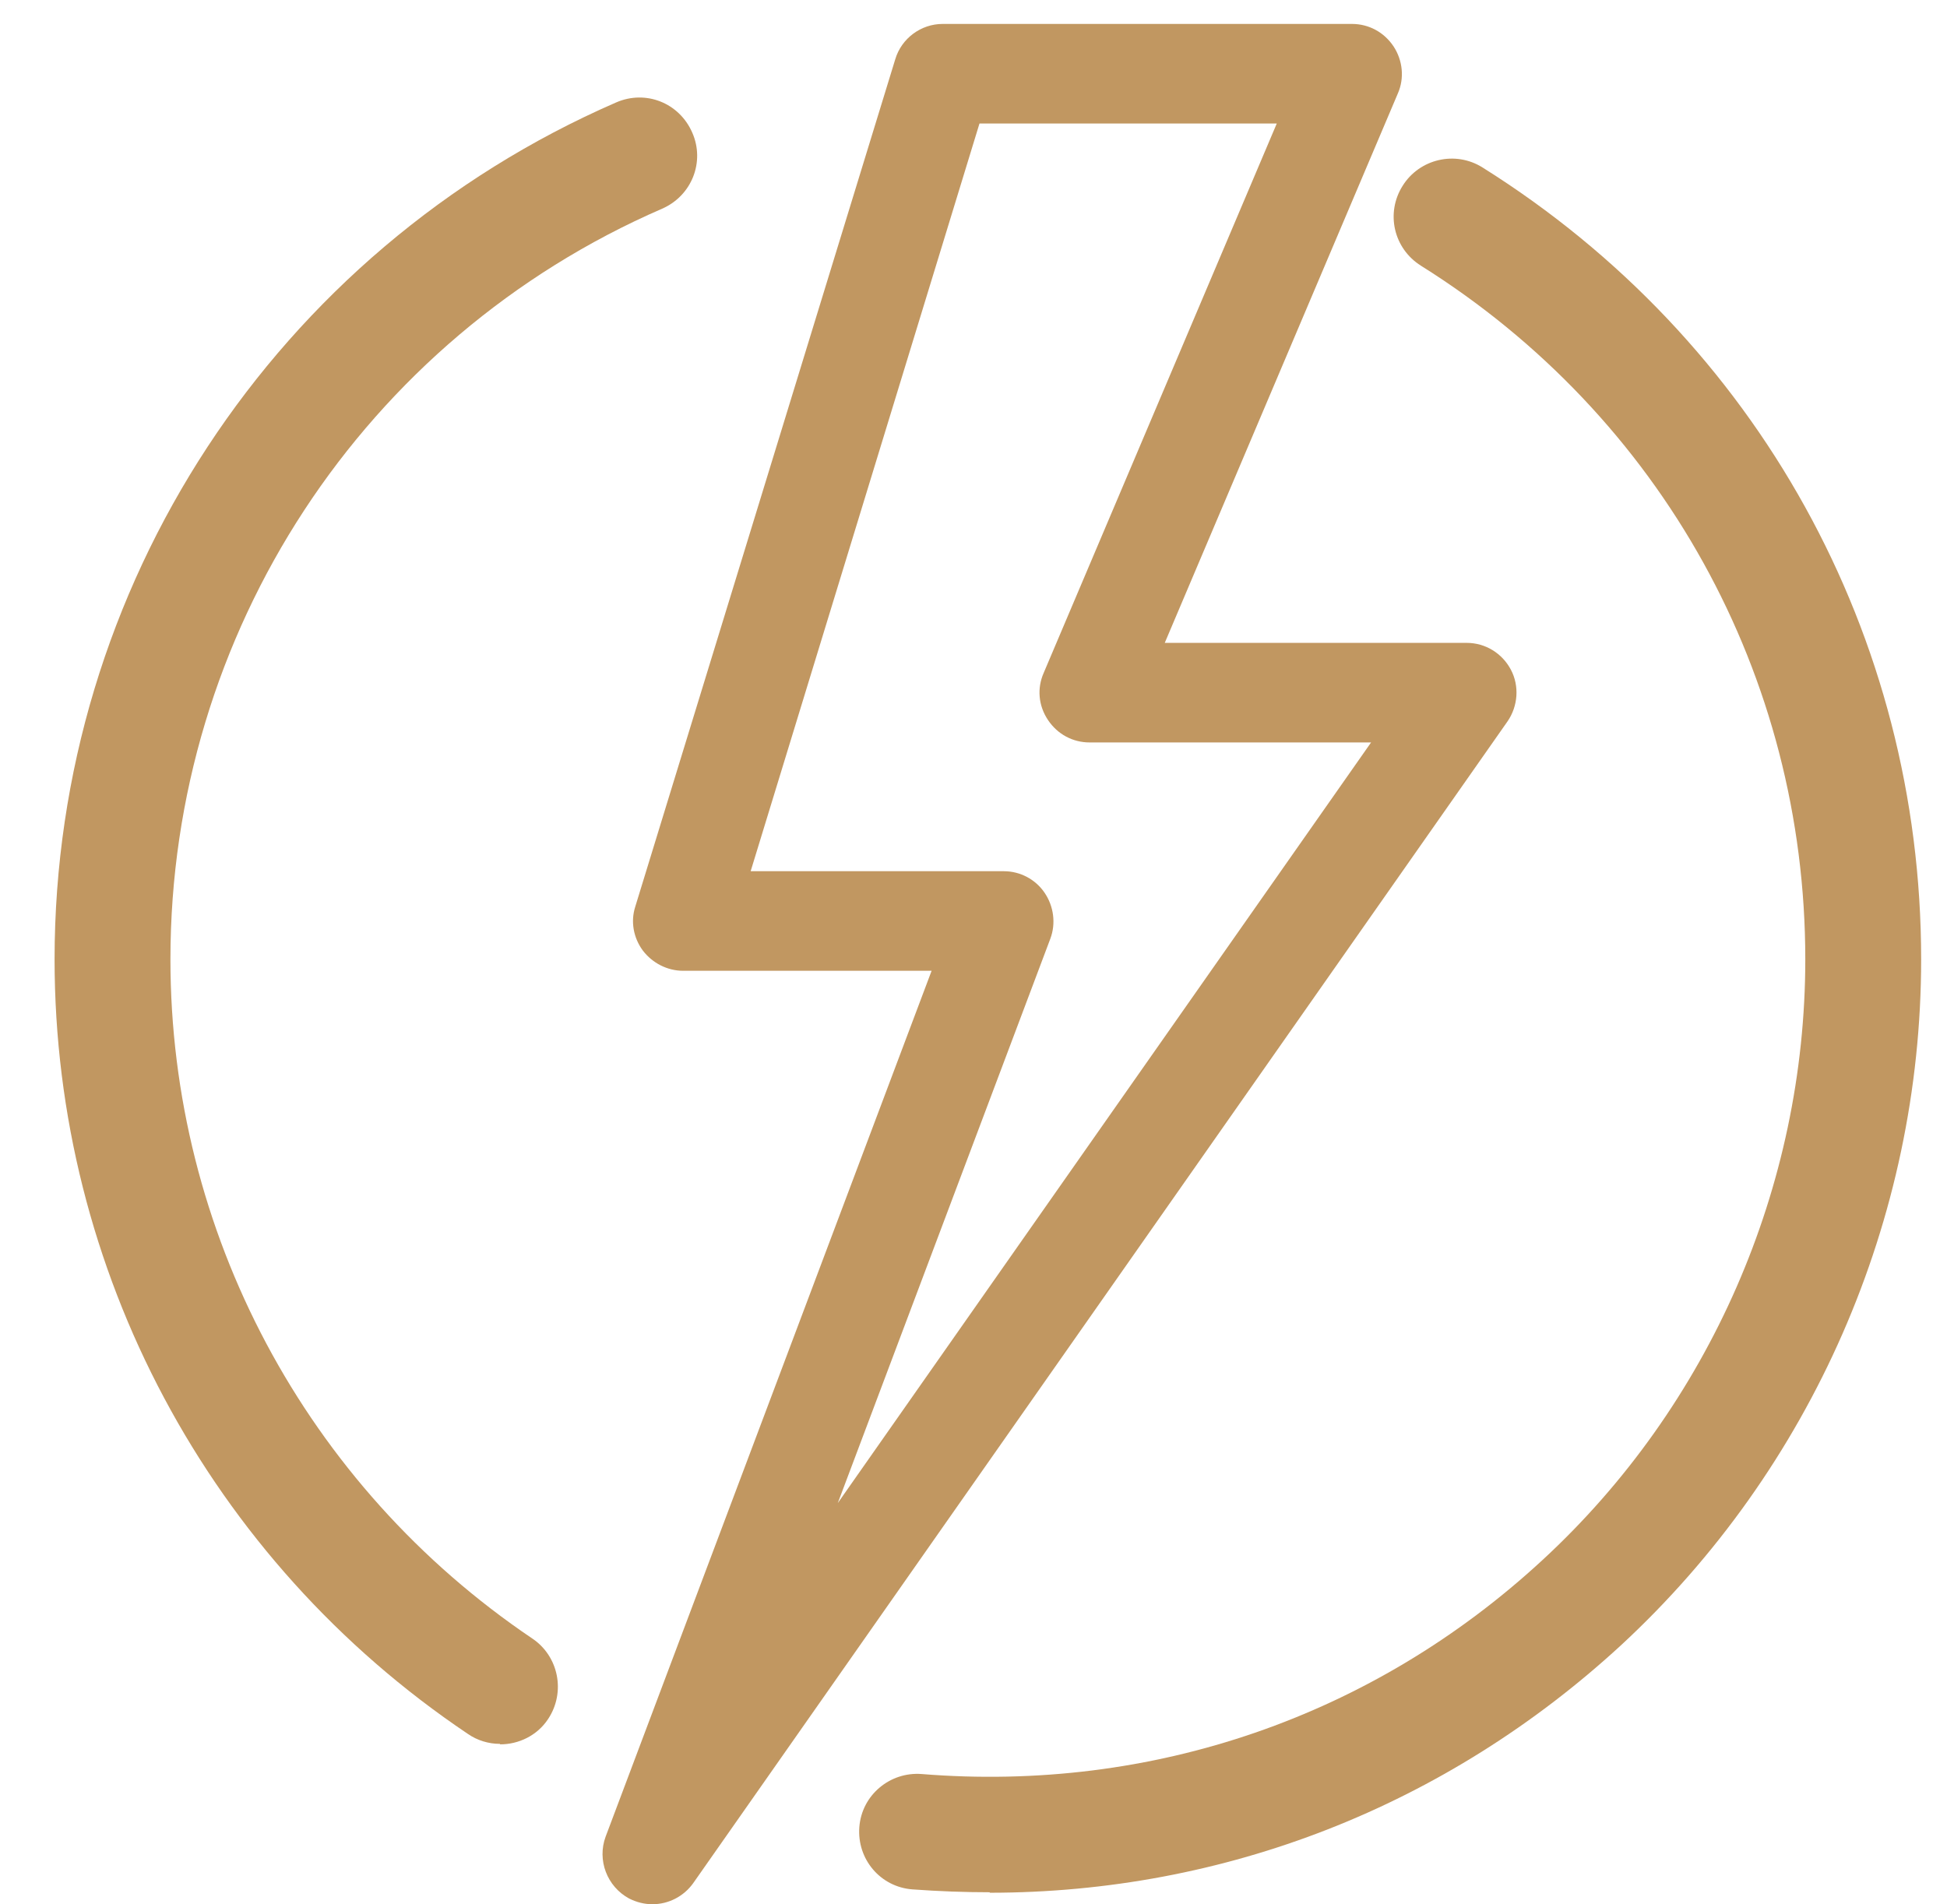
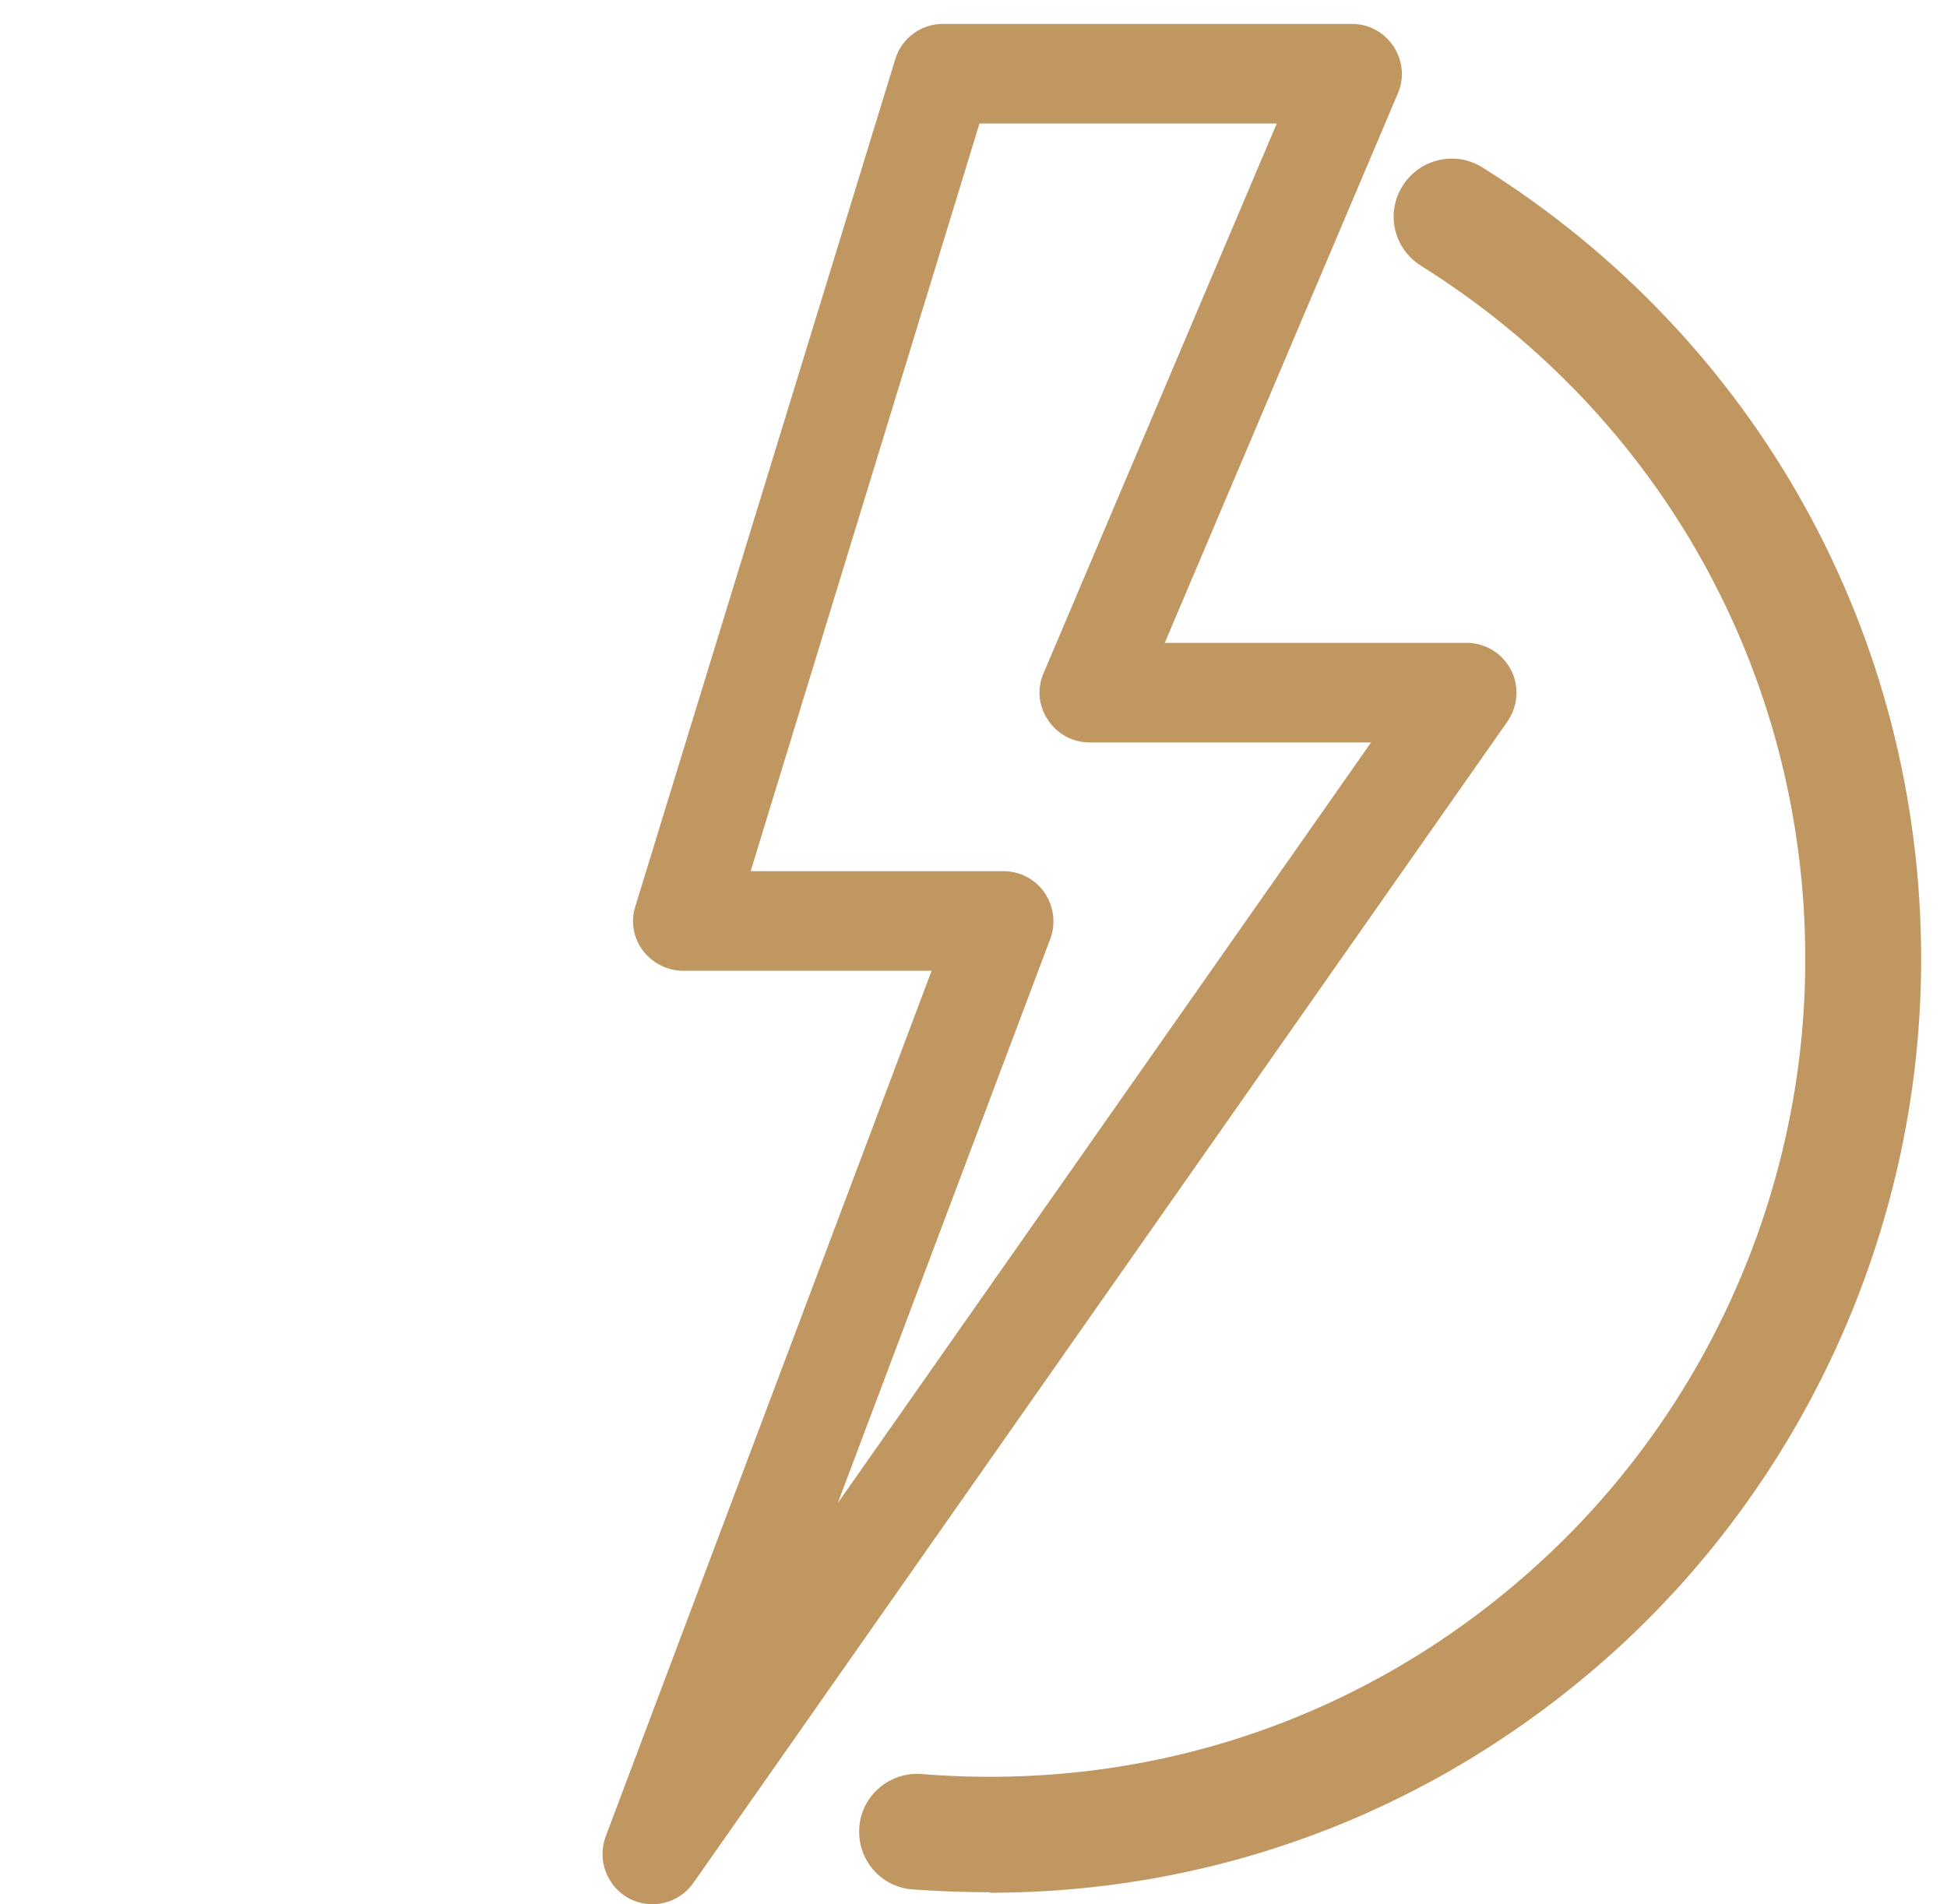
<svg xmlns="http://www.w3.org/2000/svg" id="Layer_1" data-name="Layer 1" viewBox="0 0 40.67 39.78">
  <defs>
    <style>
      .cls-1 {
        fill: #c19761;
      }
    </style>
  </defs>
  <path class="cls-1" d="M15.68,18.2h5.29c.34,0,.66.17.85.45.19.28.24.64.12.96l-4.44,11.79,11.14-15.89h-5.88c-.35,0-.67-.17-.87-.47s-.23-.66-.09-.98l4.87-11.48h-6.21l-4.78,15.62ZM13.63,39.78c-.17,0-.33-.04-.49-.12-.46-.25-.67-.8-.49-1.29l6.81-18.09h-5.19c-.33,0-.64-.16-.84-.42-.2-.27-.26-.61-.16-.92L18.7,1.24c.13-.44.54-.74.99-.74h8.55c.35,0,.67.17.87.47.19.29.23.66.09.98l-4.87,11.48h6.31c.39,0,.74.22.92.56.18.34.15.76-.07,1.08l-17.01,24.27c-.2.28-.52.44-.85.44" />
-   <path class="cls-1" d="M10.44,36.43c-.23,0-.47-.07-.67-.21C4.37,32.59,1.14,26.54,1.14,20.04,1.14,12.26,5.75,5.24,12.87,2.14c.62-.27,1.32.01,1.59.63.27.61-.01,1.32-.63,1.59C7.59,7.07,3.56,13.22,3.56,20.04c0,5.69,2.83,11,7.56,14.19.55.37.7,1.12.33,1.68-.23.35-.62.53-1,.53" />
  <path class="cls-1" d="M20.68,39.53c-.54,0-1.07-.02-1.62-.06-.67-.05-1.16-.63-1.11-1.3.05-.67.64-1.16,1.3-1.11,4.82.39,9.43-1.2,12.97-4.47,3.49-3.22,5.49-7.8,5.49-12.55,0-5.92-3-11.34-8.03-14.49-.57-.36-.74-1.1-.38-1.67.35-.56,1.1-.74,1.67-.38,5.74,3.6,9.16,9.78,9.16,16.54,0,5.43-2.29,10.65-6.27,14.33-3.65,3.36-8.28,5.17-13.19,5.17" />
</svg>